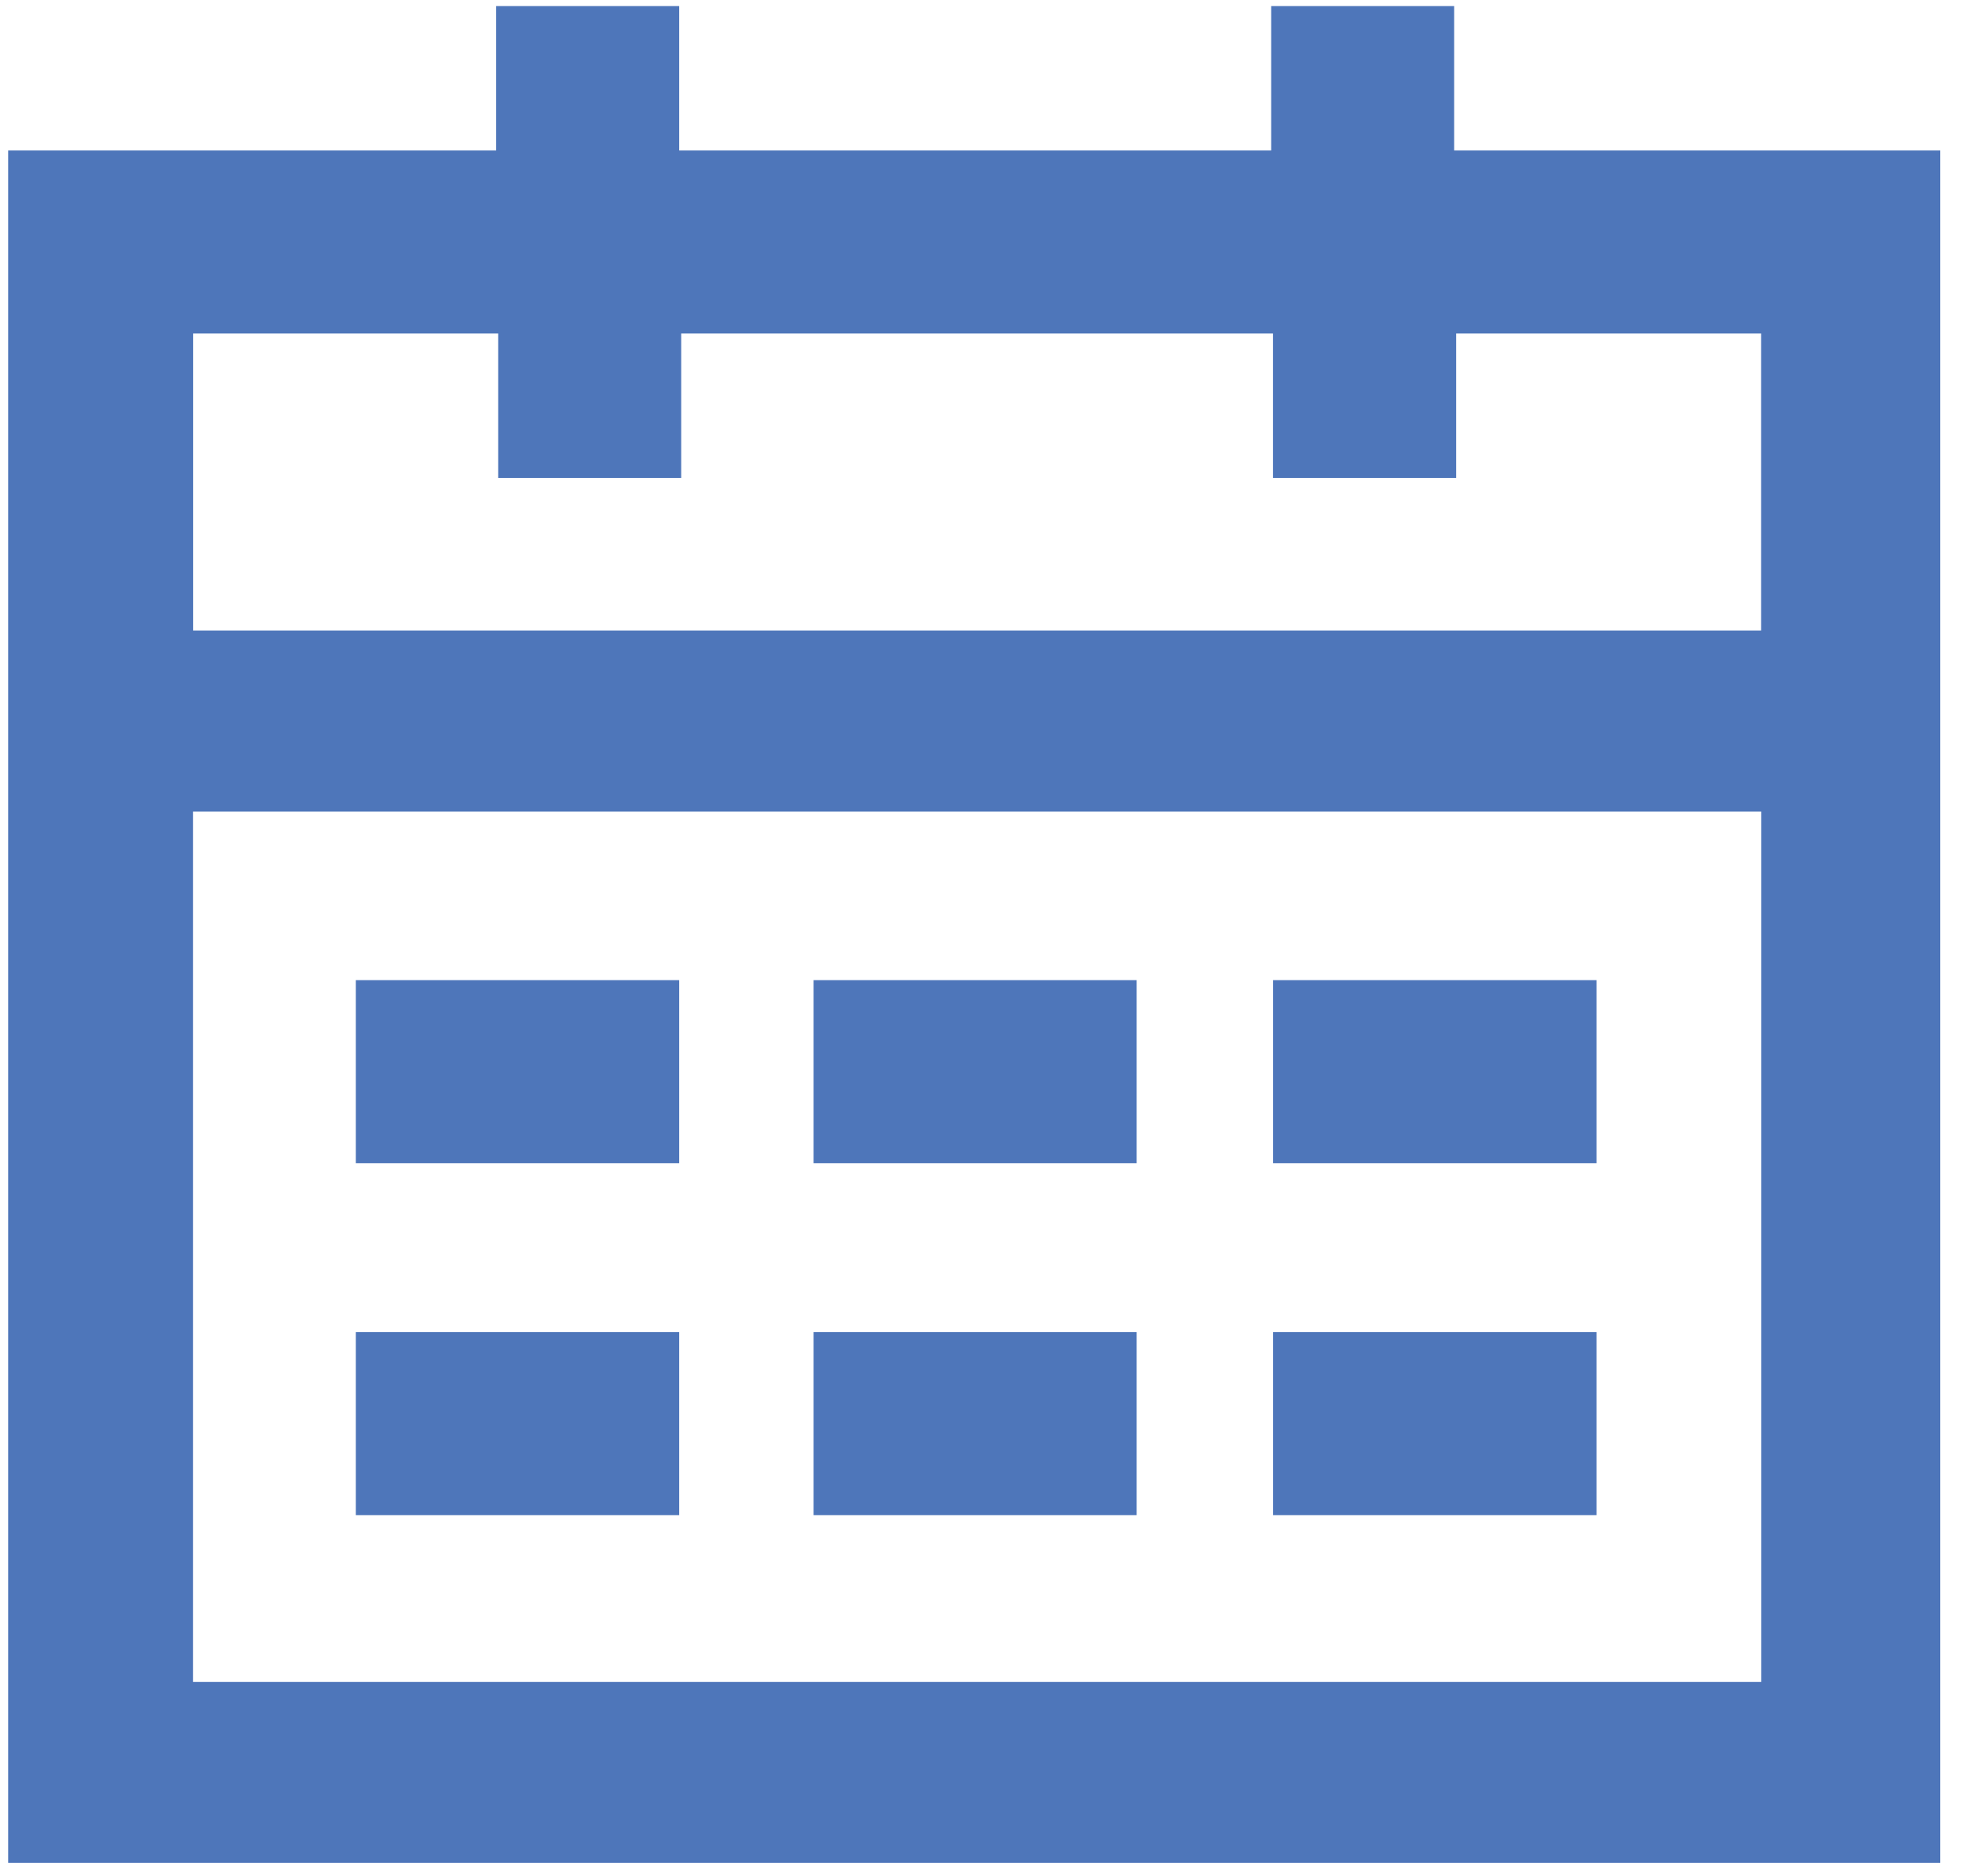
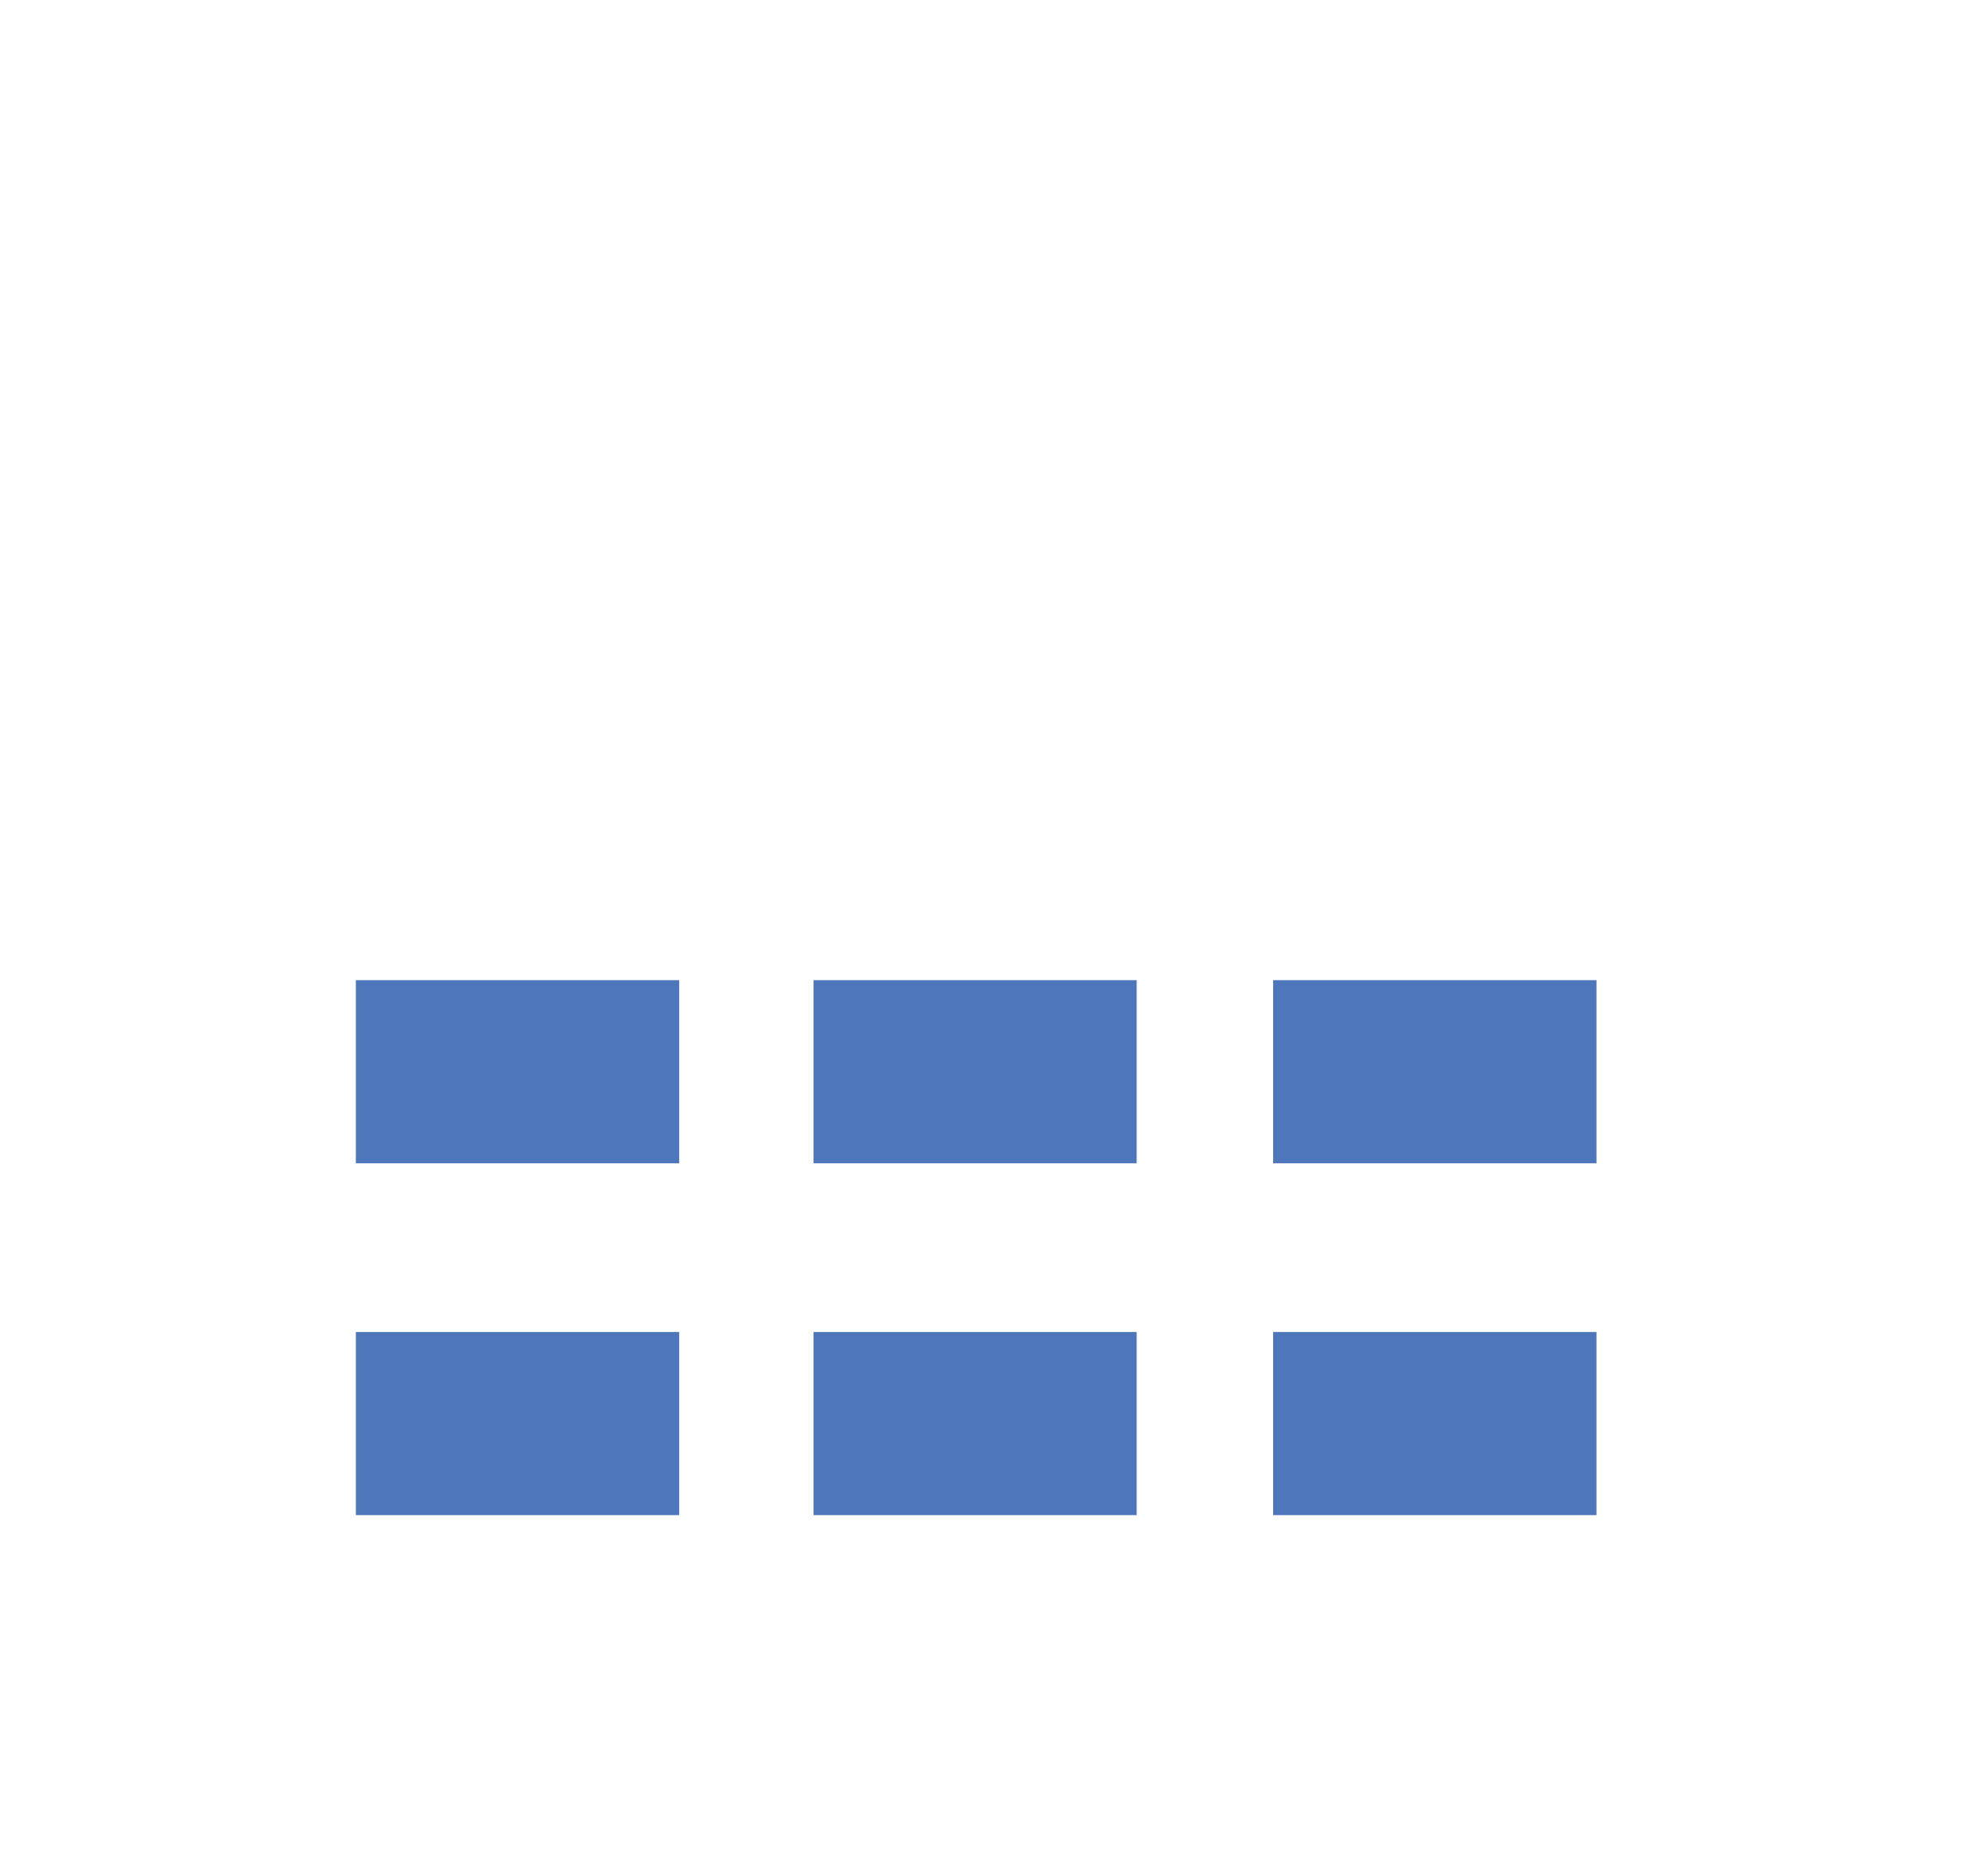
<svg xmlns="http://www.w3.org/2000/svg" width="17" height="16" viewBox="0 0 17 16">
  <g fill="#4E76BA" fill-rule="evenodd">
-     <path d="M12.435 1.287V.052H10.87v1.235H5.808V.052H4.243v1.235H.07v14.644h16.522V1.287h-4.156zM4.26 2.852v1.235h1.565V2.852h5.061v1.235h1.566V2.852h2.608v2.54H1.652v-2.54h2.609zm-2.609 11.53V6.94h13.41v7.443H1.651z" />
    <path d="M6.957 8.382H9.72v1.566H6.957zM3.043 8.382h2.765v1.566H3.043zM10.887 8.382h2.765v1.566h-2.765zM6.957 11.391H9.72v1.566H6.957zM3.043 11.391h2.765v1.566H3.043zM10.887 11.391h2.765v1.566h-2.765z" />
  </g>
</svg>